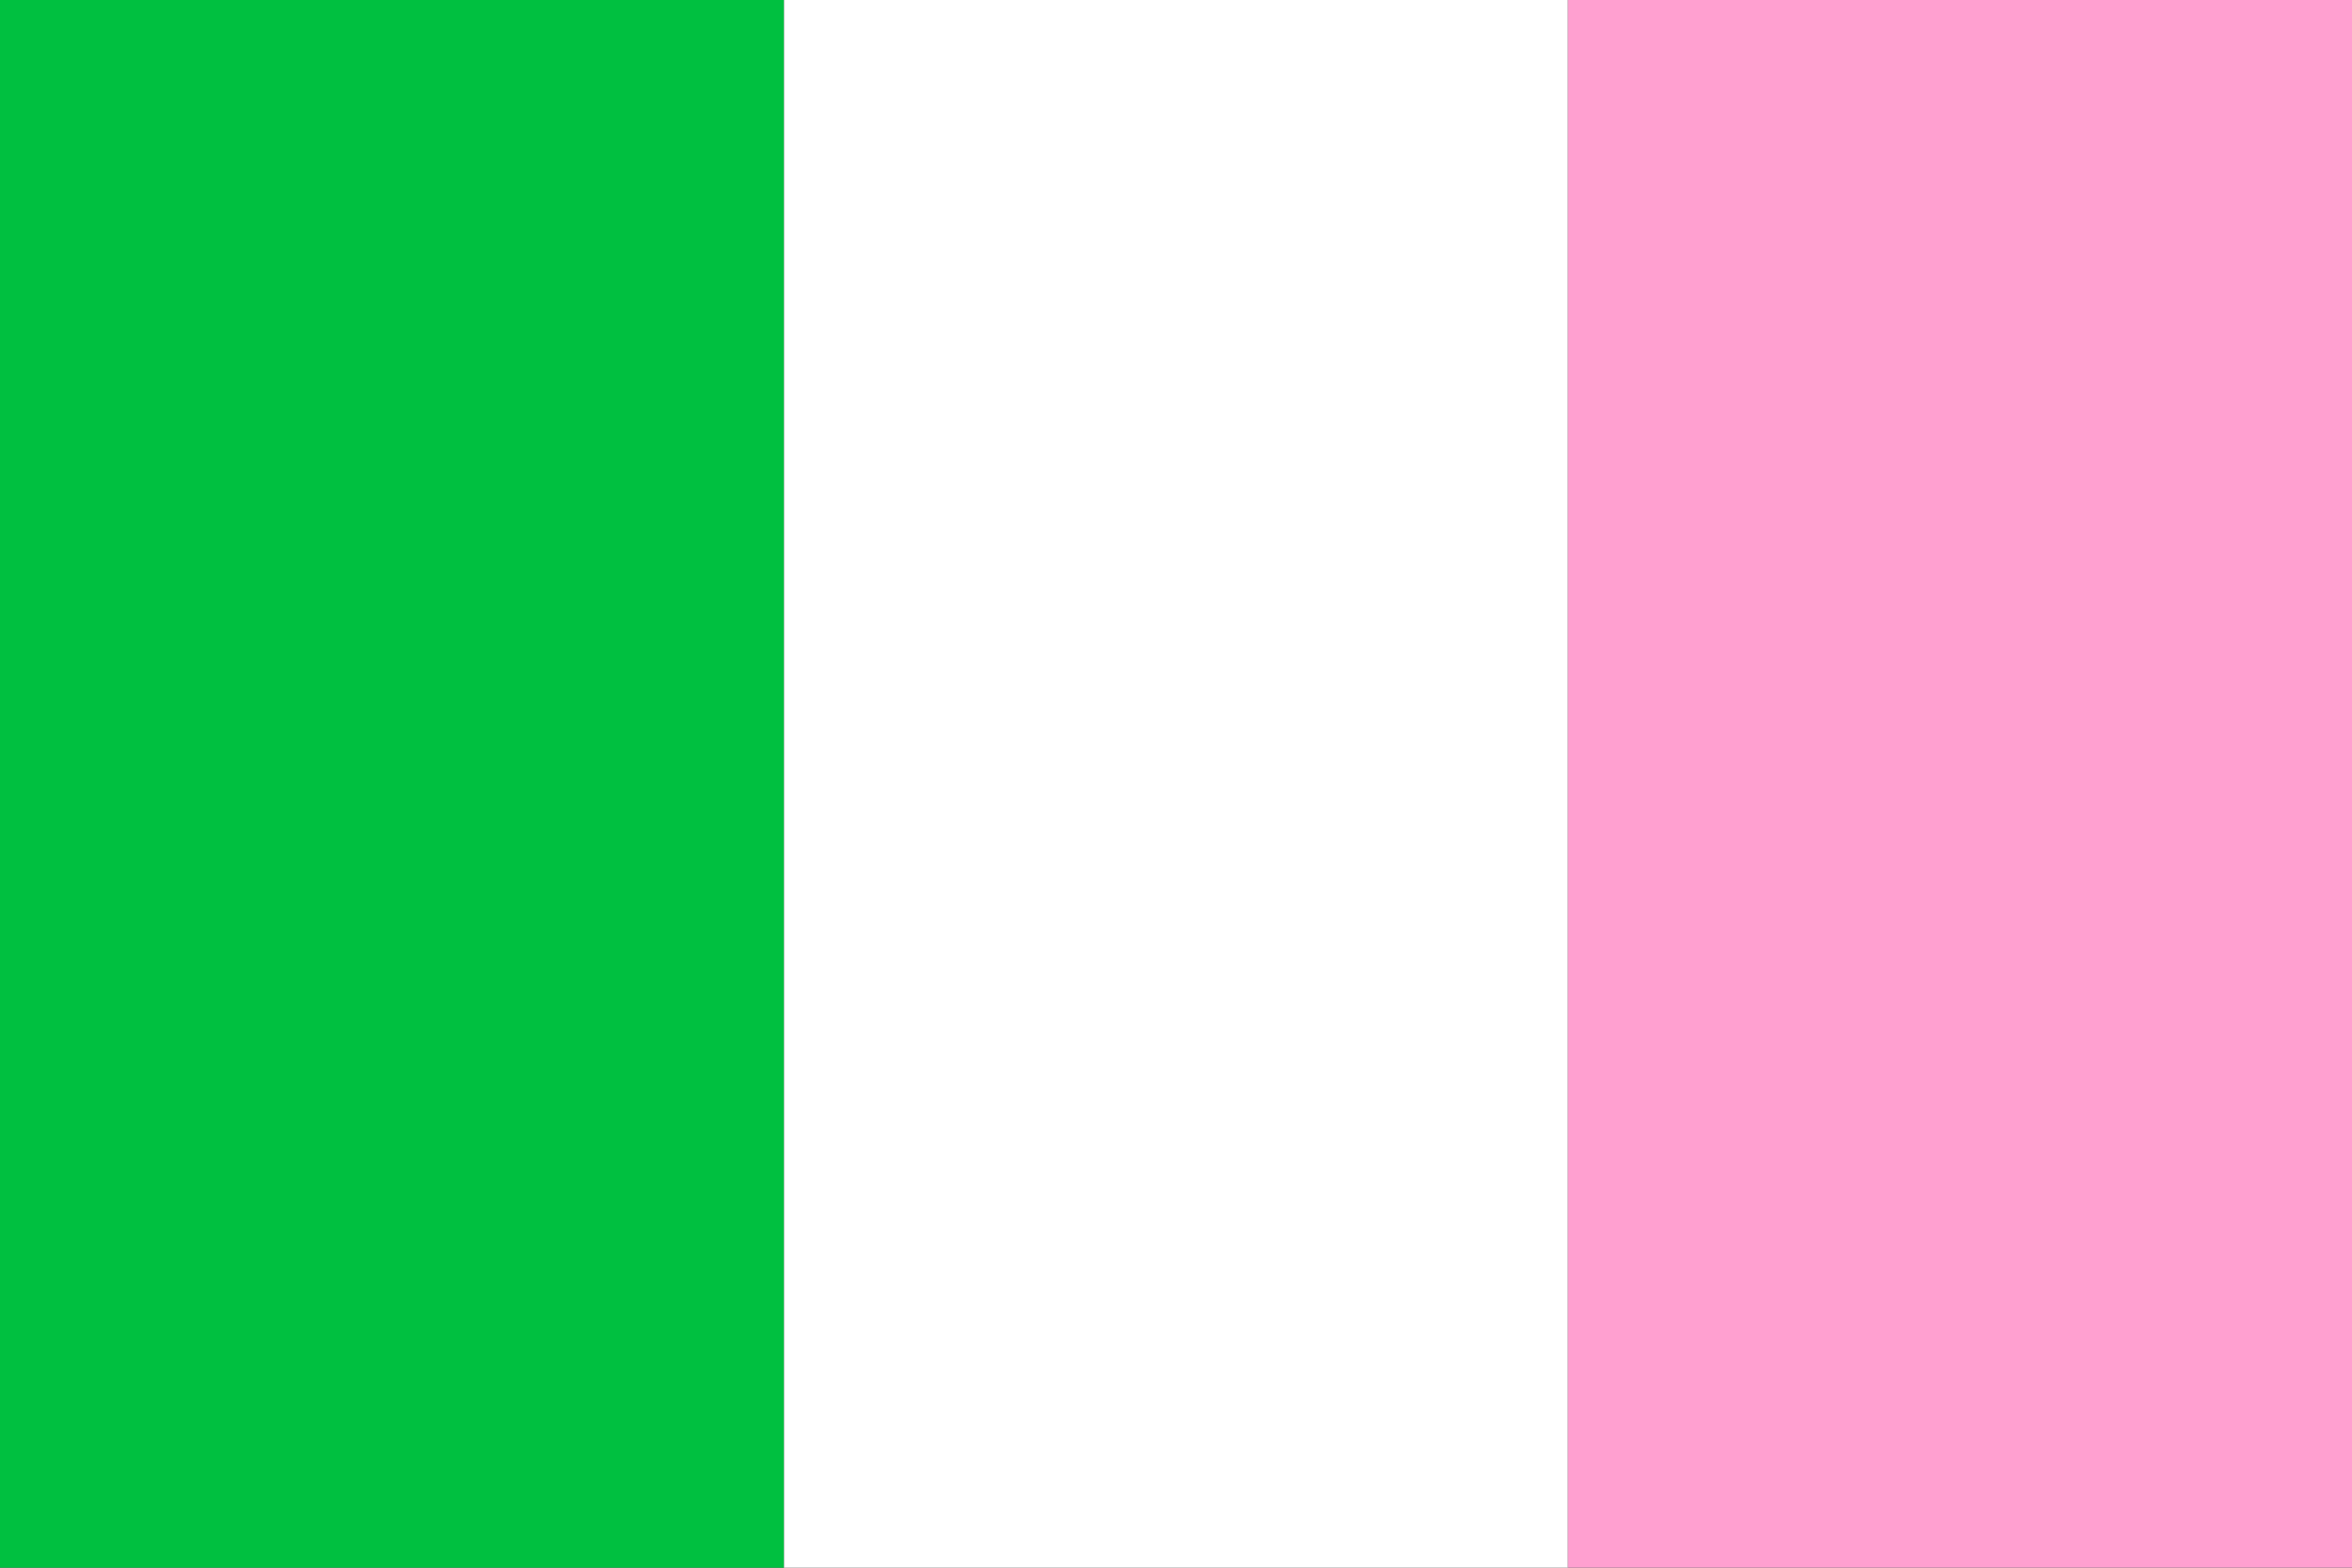
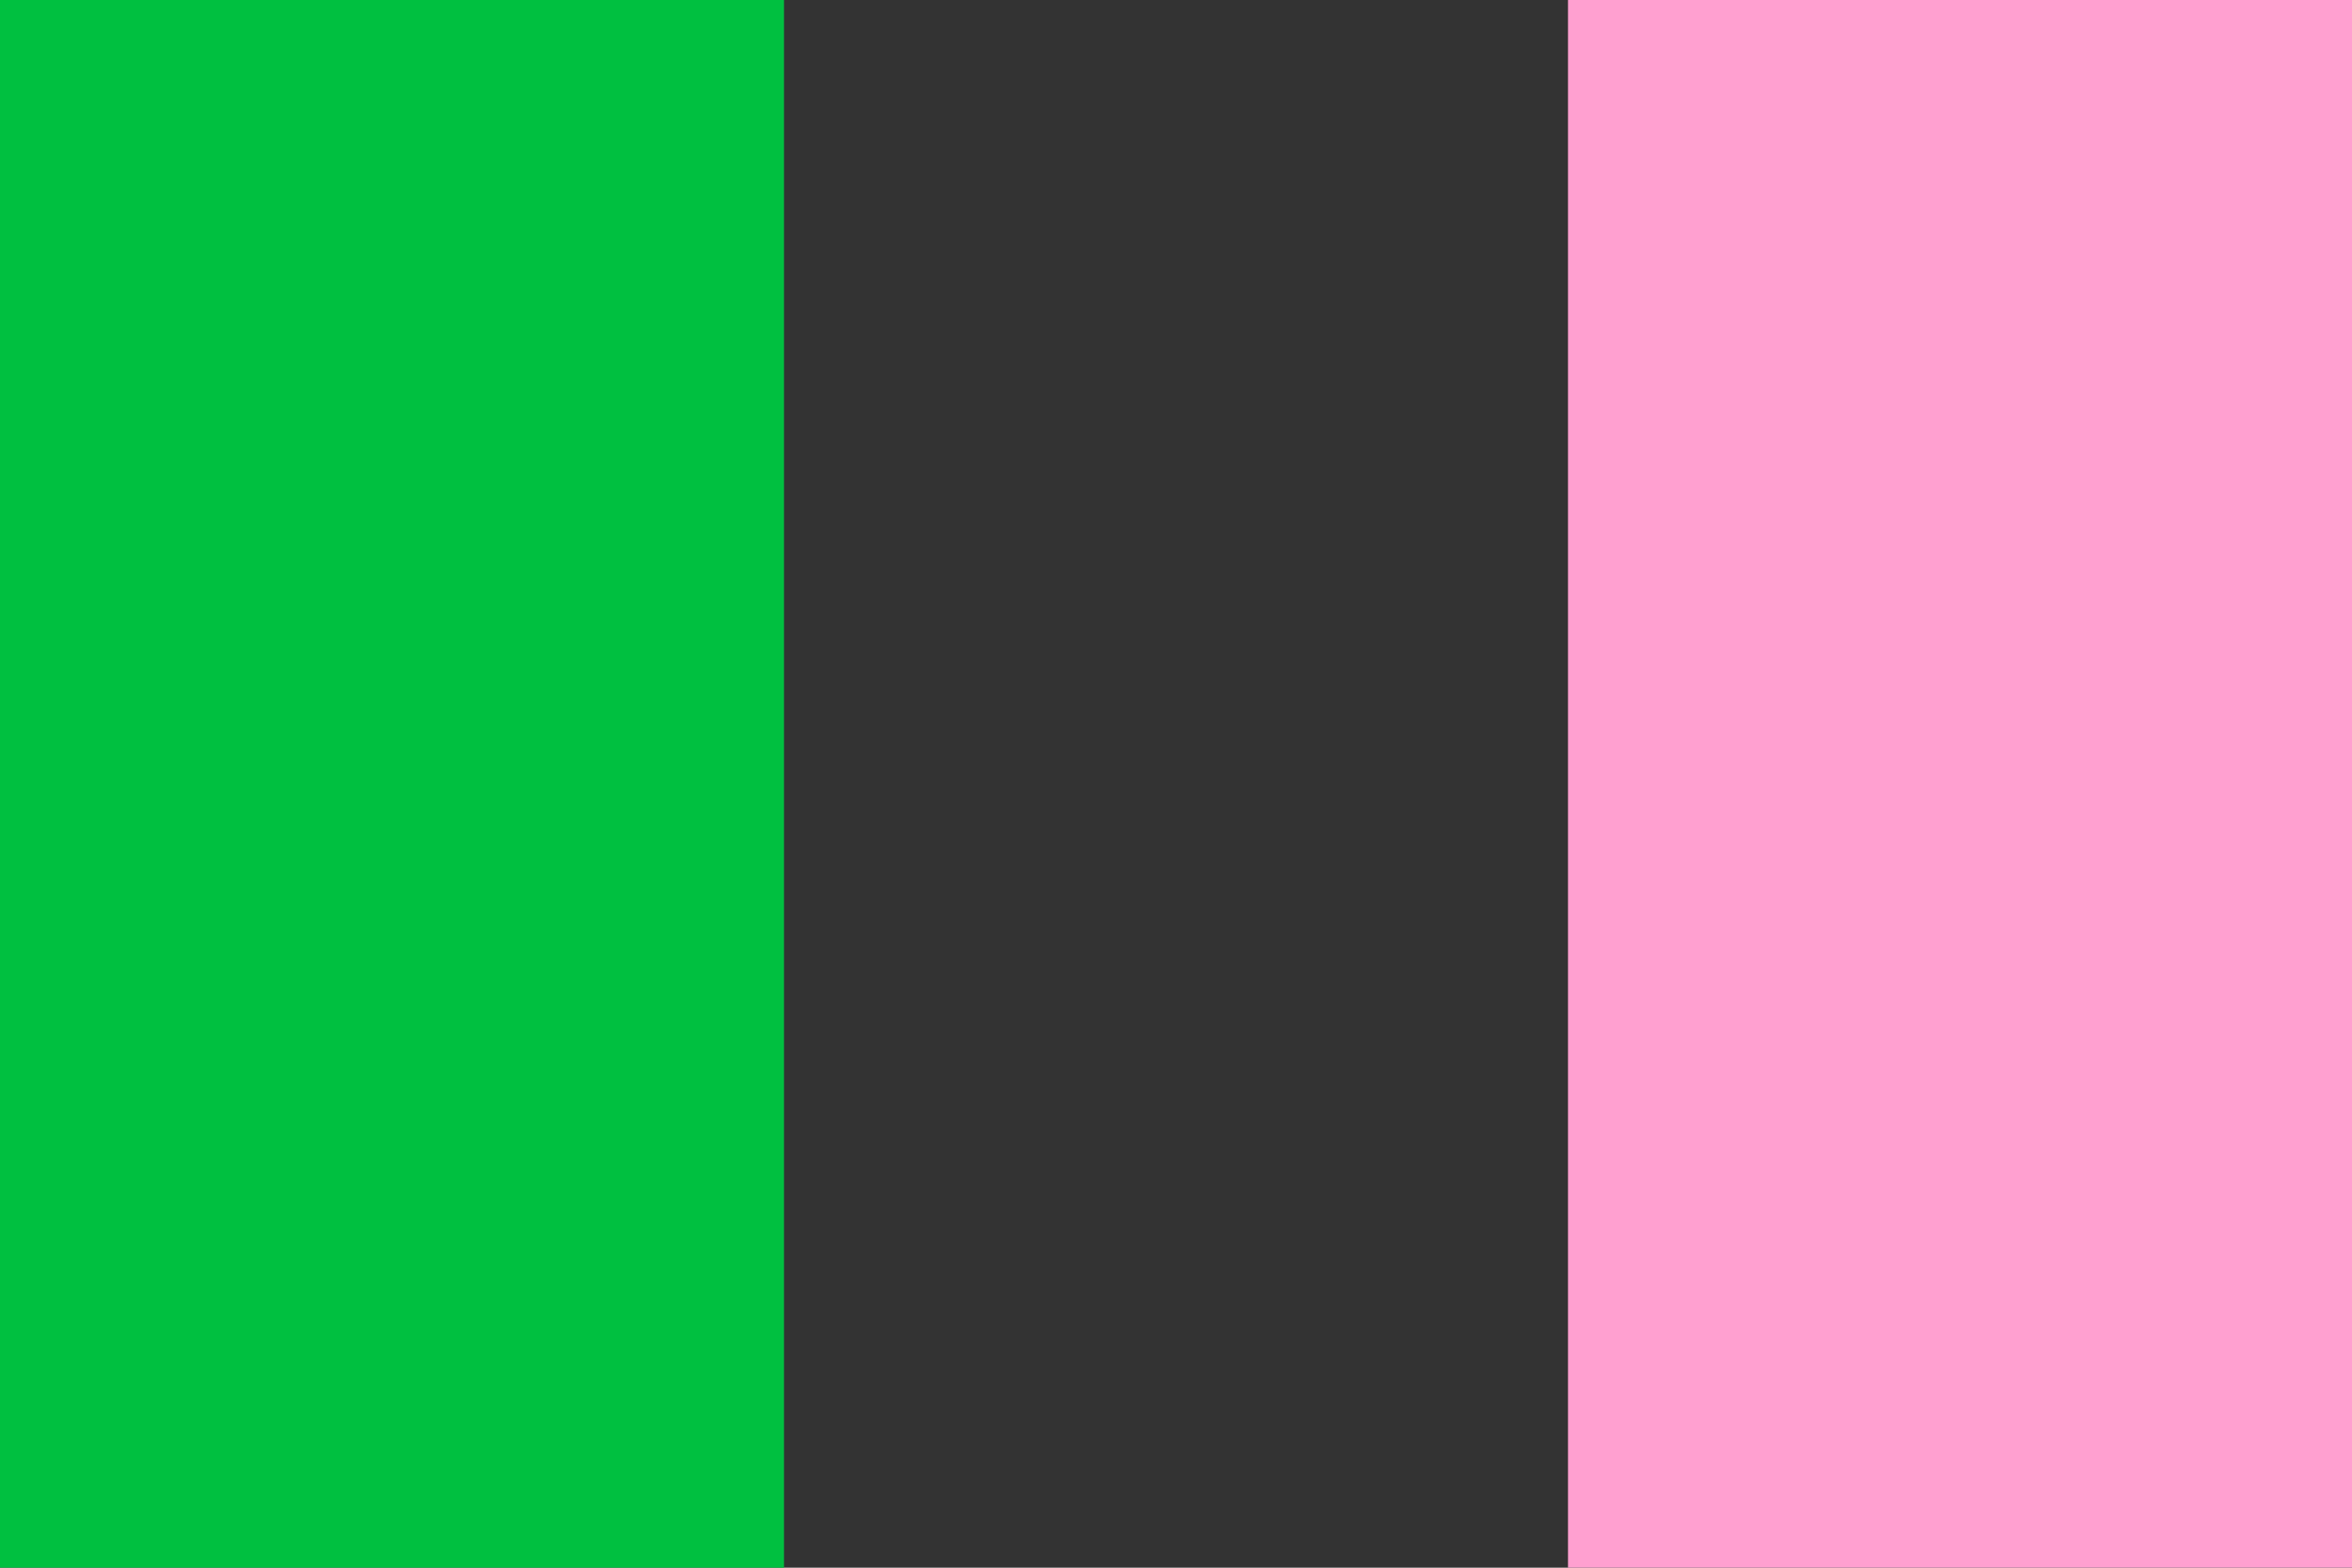
<svg xmlns="http://www.w3.org/2000/svg" width="600" height="400">
  <rect width="100%" height="100%" fill="#333333" stroke="none" />
  <rect fill="#00C040" width="200" height="400" />
-   <rect fill="#FFFFFF" width="200" height="400" x="200" />
  <rect fill="#FFA0D0" width="200" height="400" x="400" />
</svg>